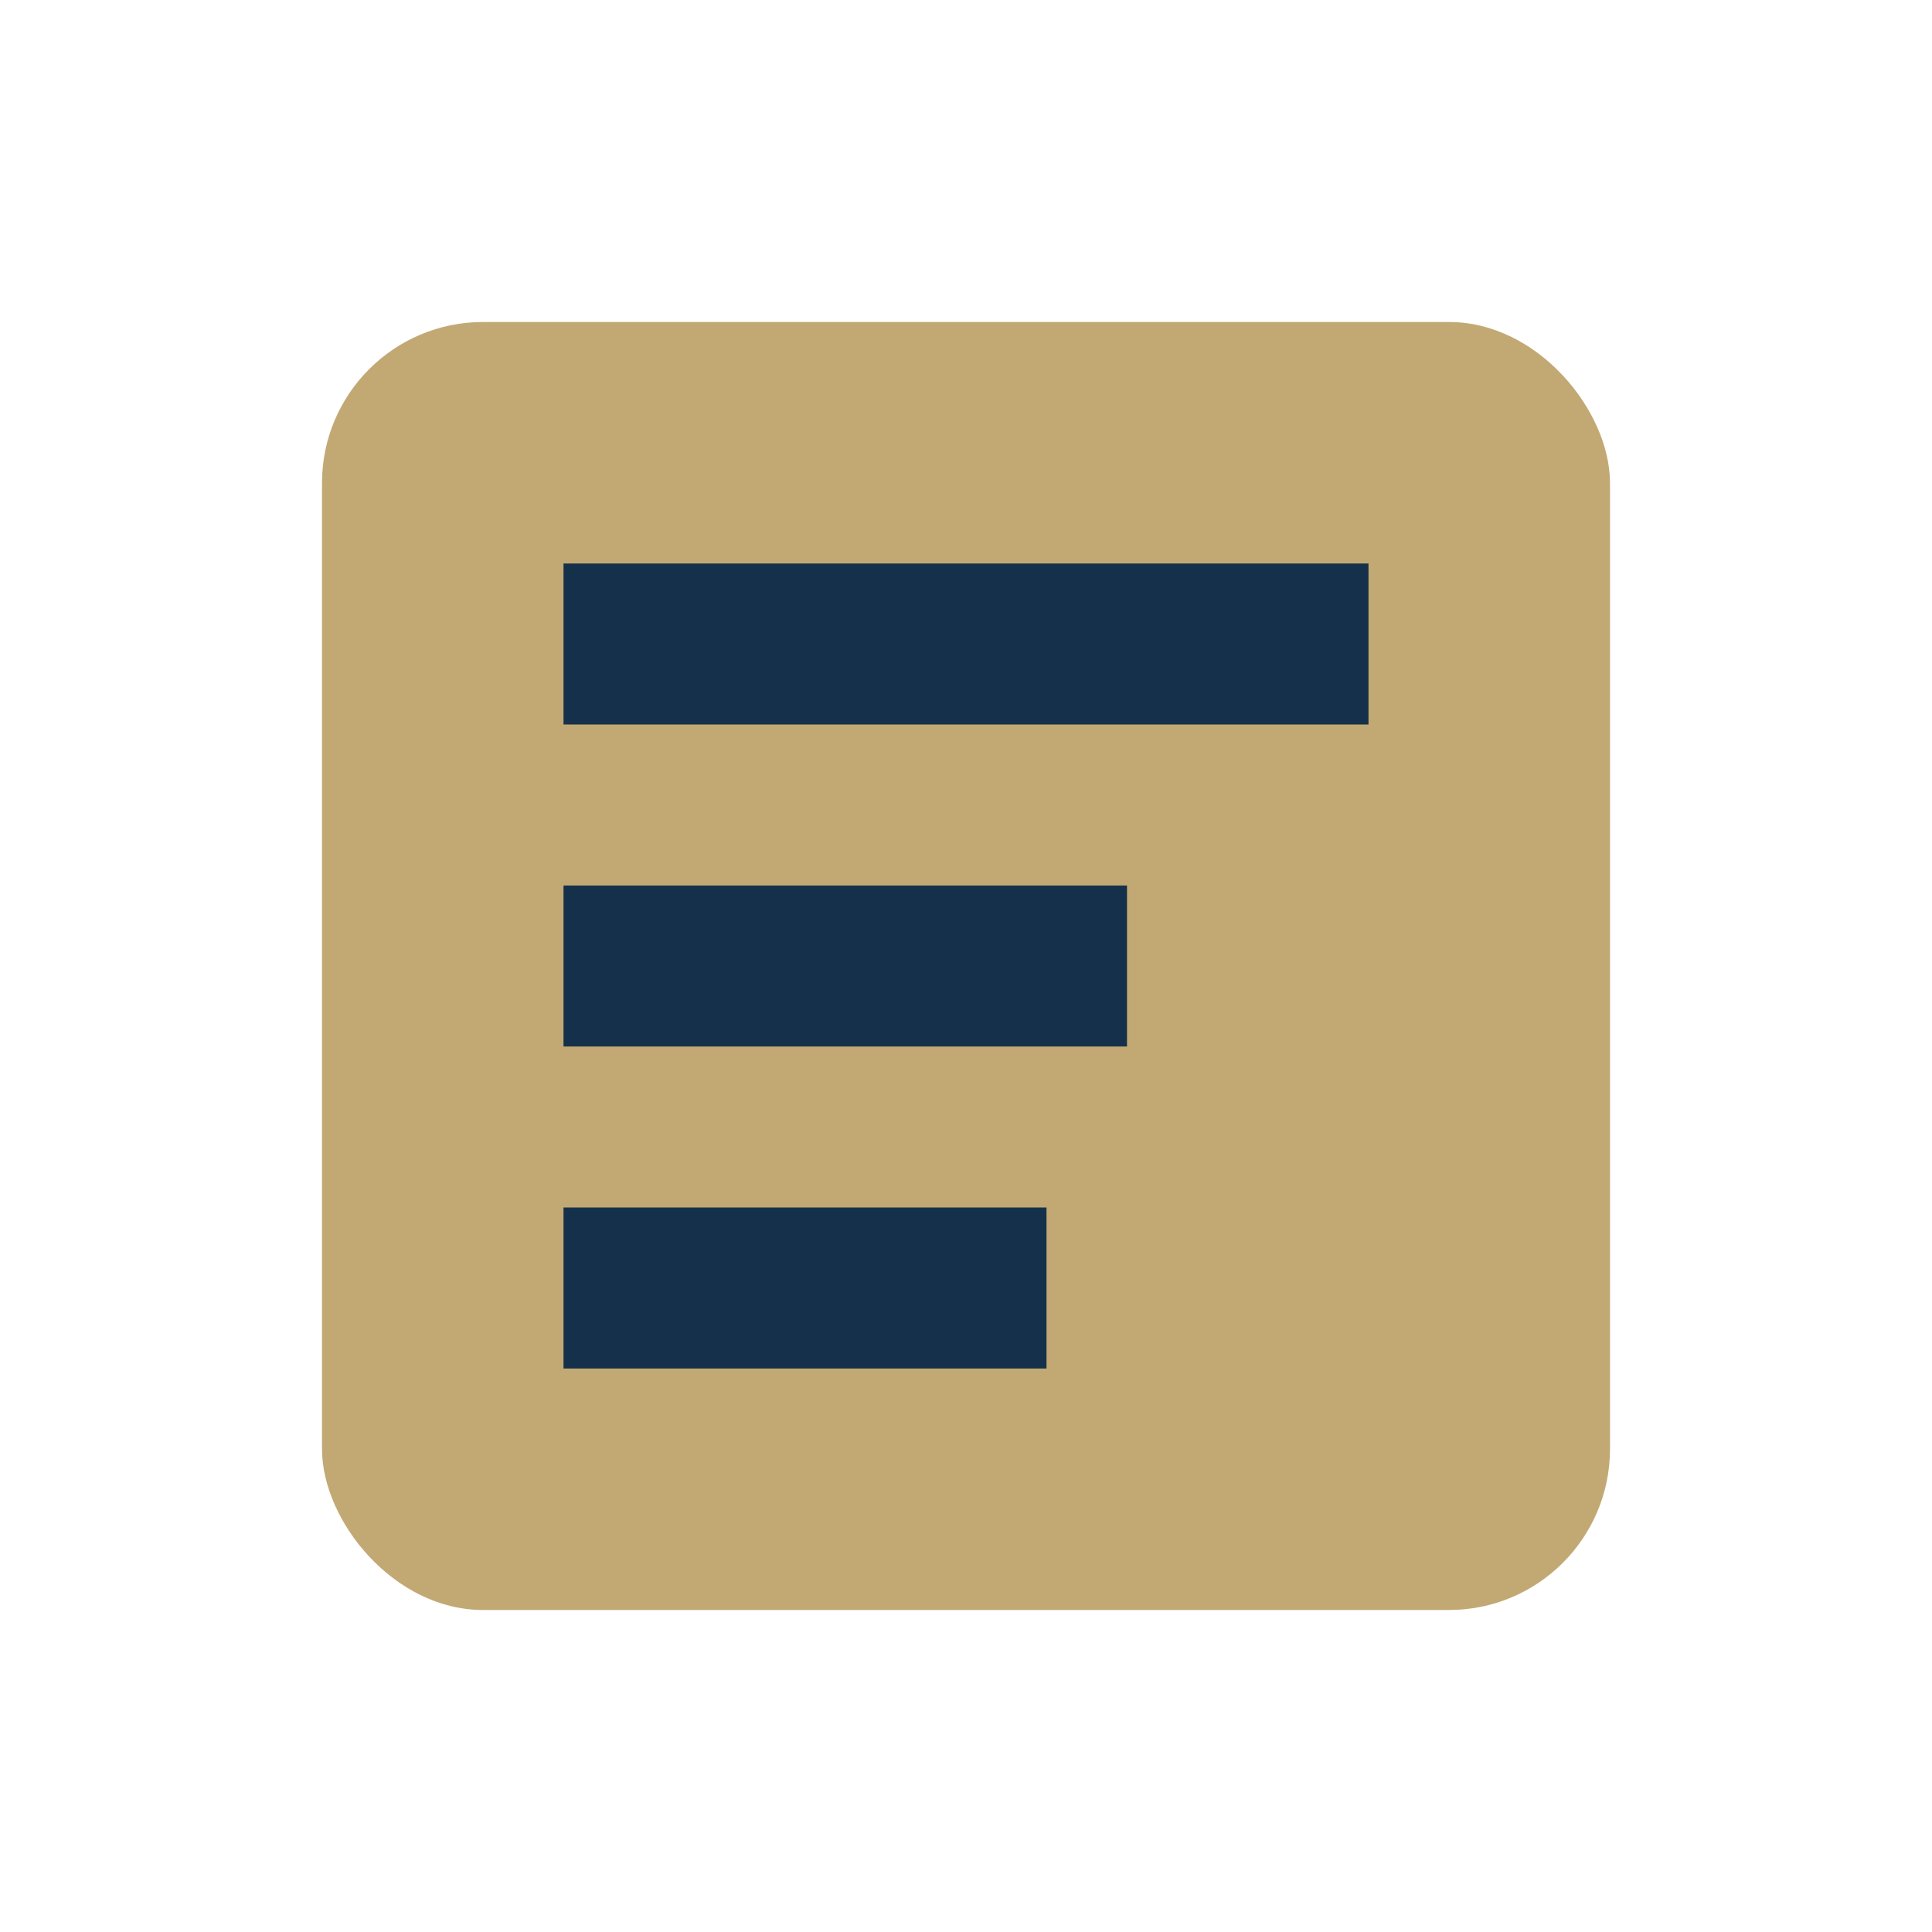
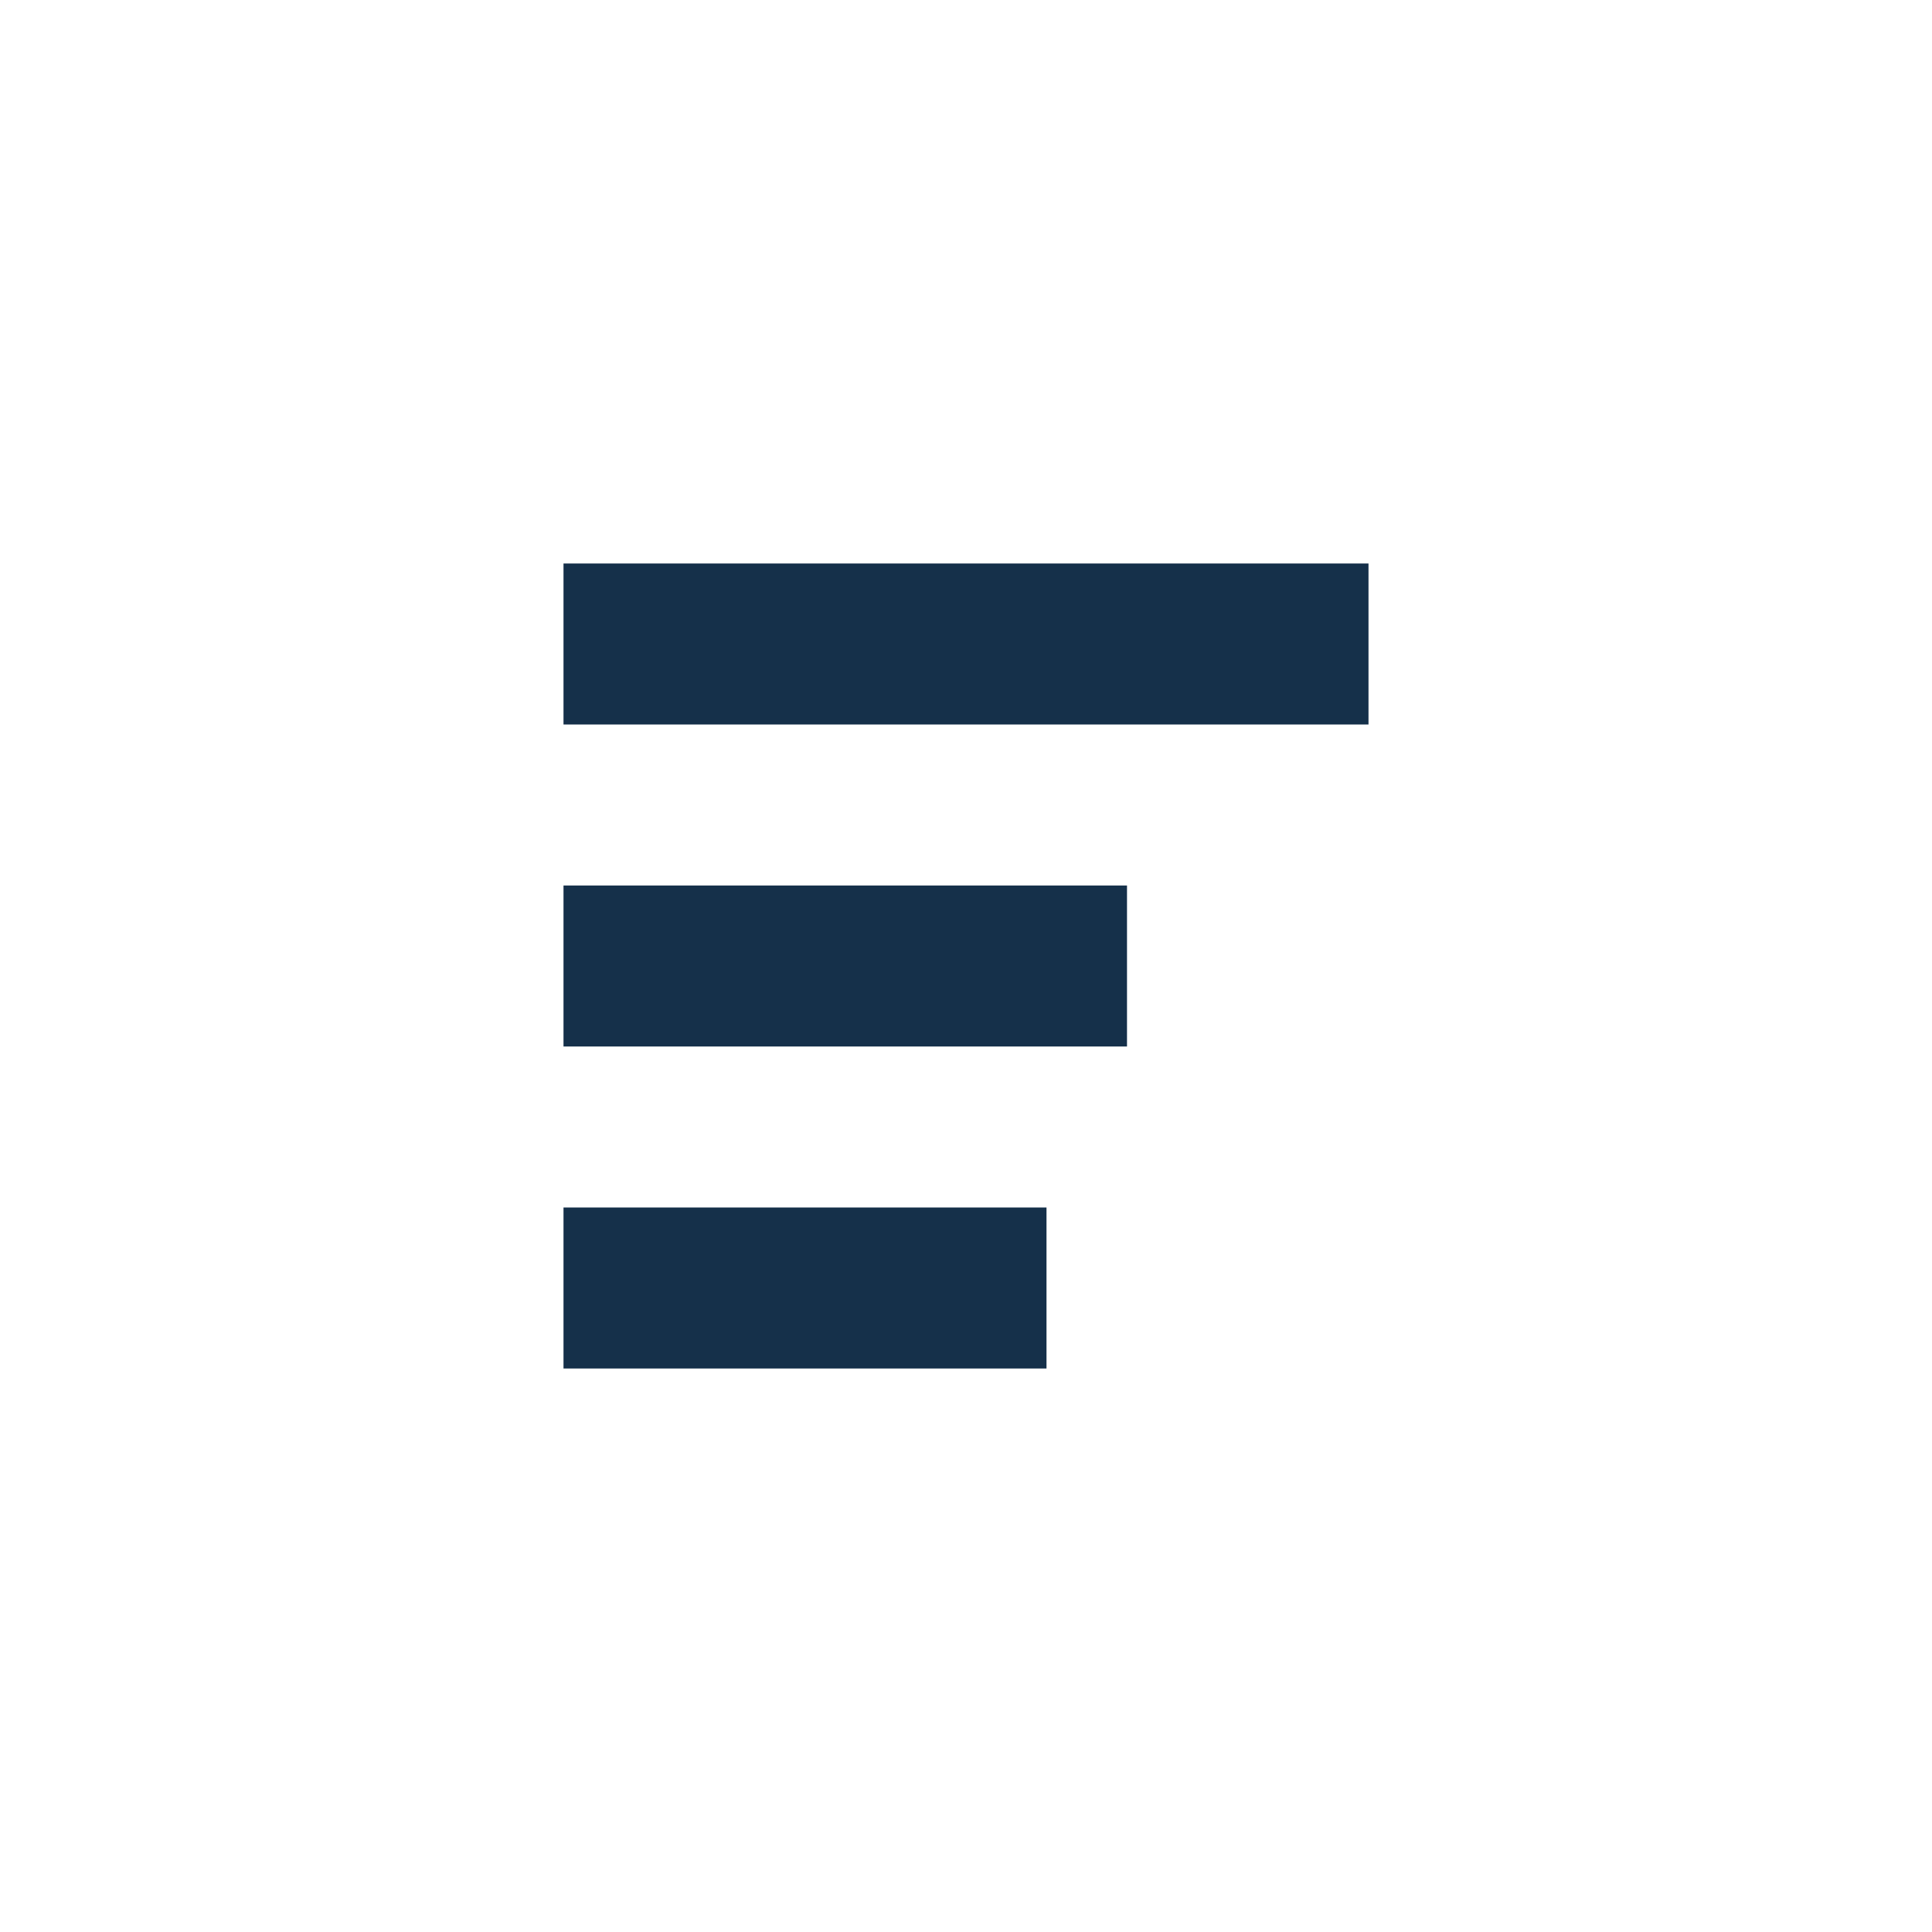
<svg xmlns="http://www.w3.org/2000/svg" width="24" height="24" viewBox="0 0 24 24">
-   <rect x="4" y="4" width="16" height="16" rx="2" fill="#C2A973" />
  <path d="M7 8h10M7 12h7M7 16h6" stroke="#15304A" stroke-width="2" />
</svg>